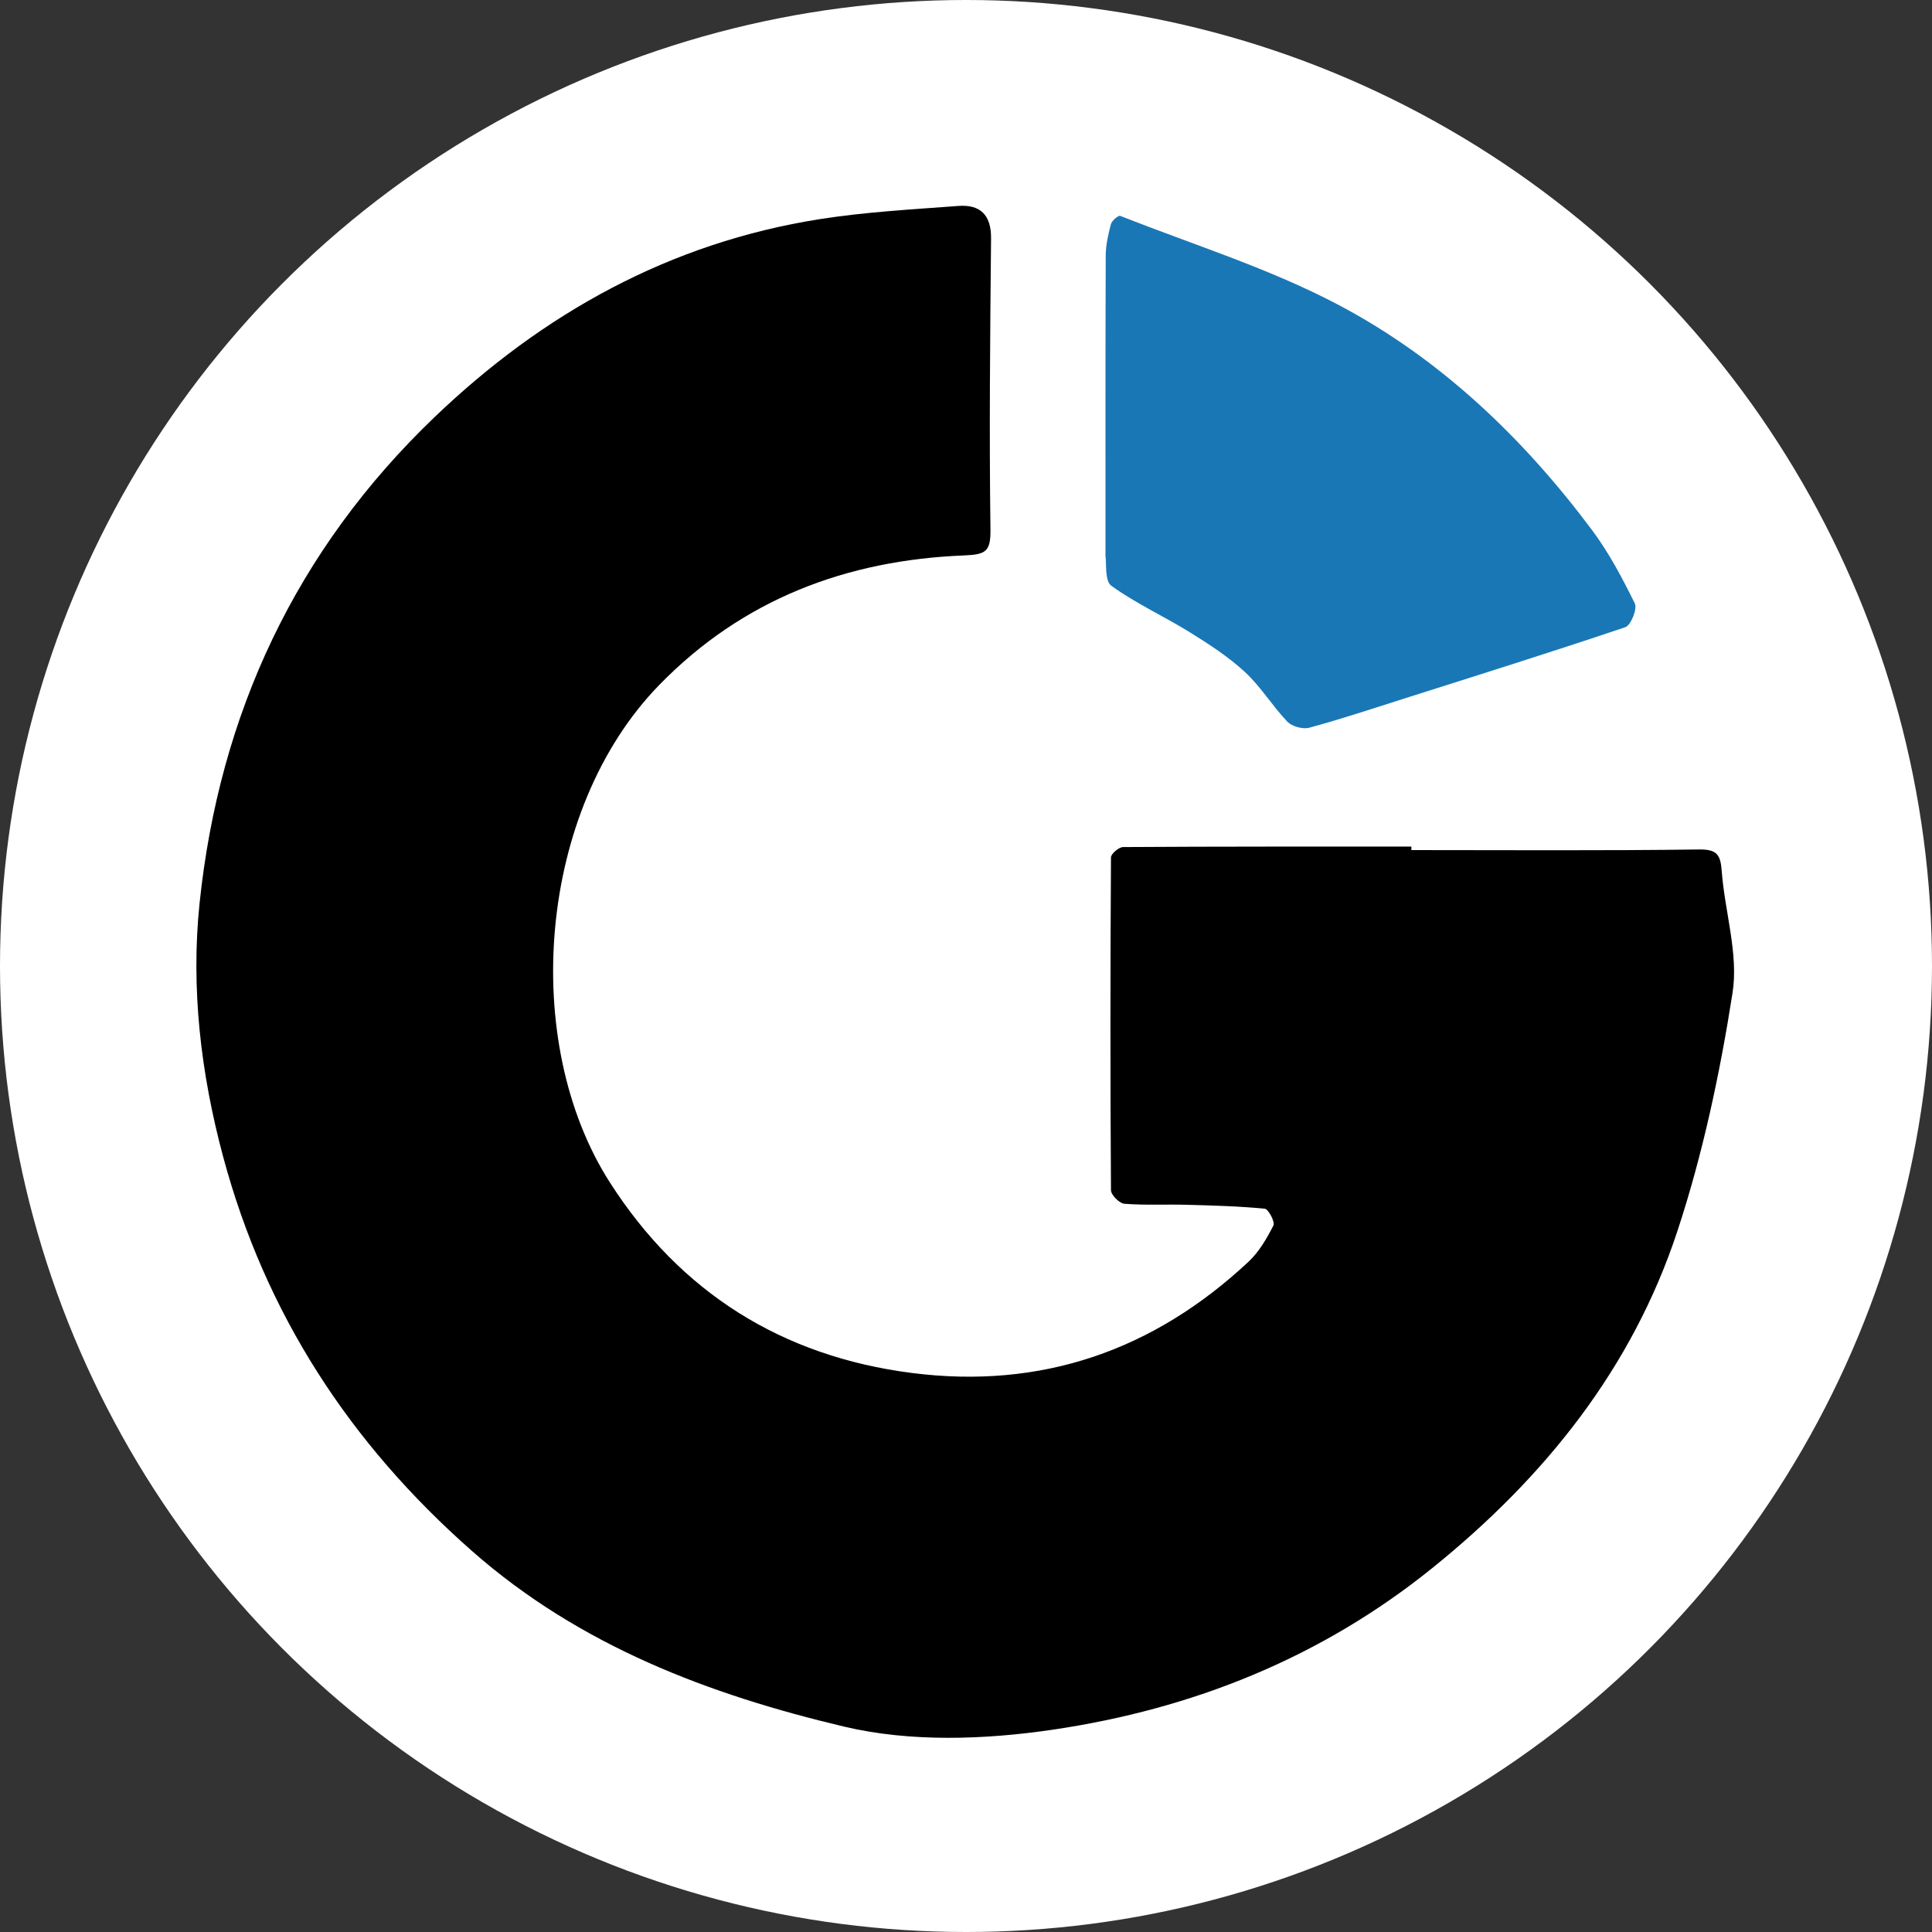
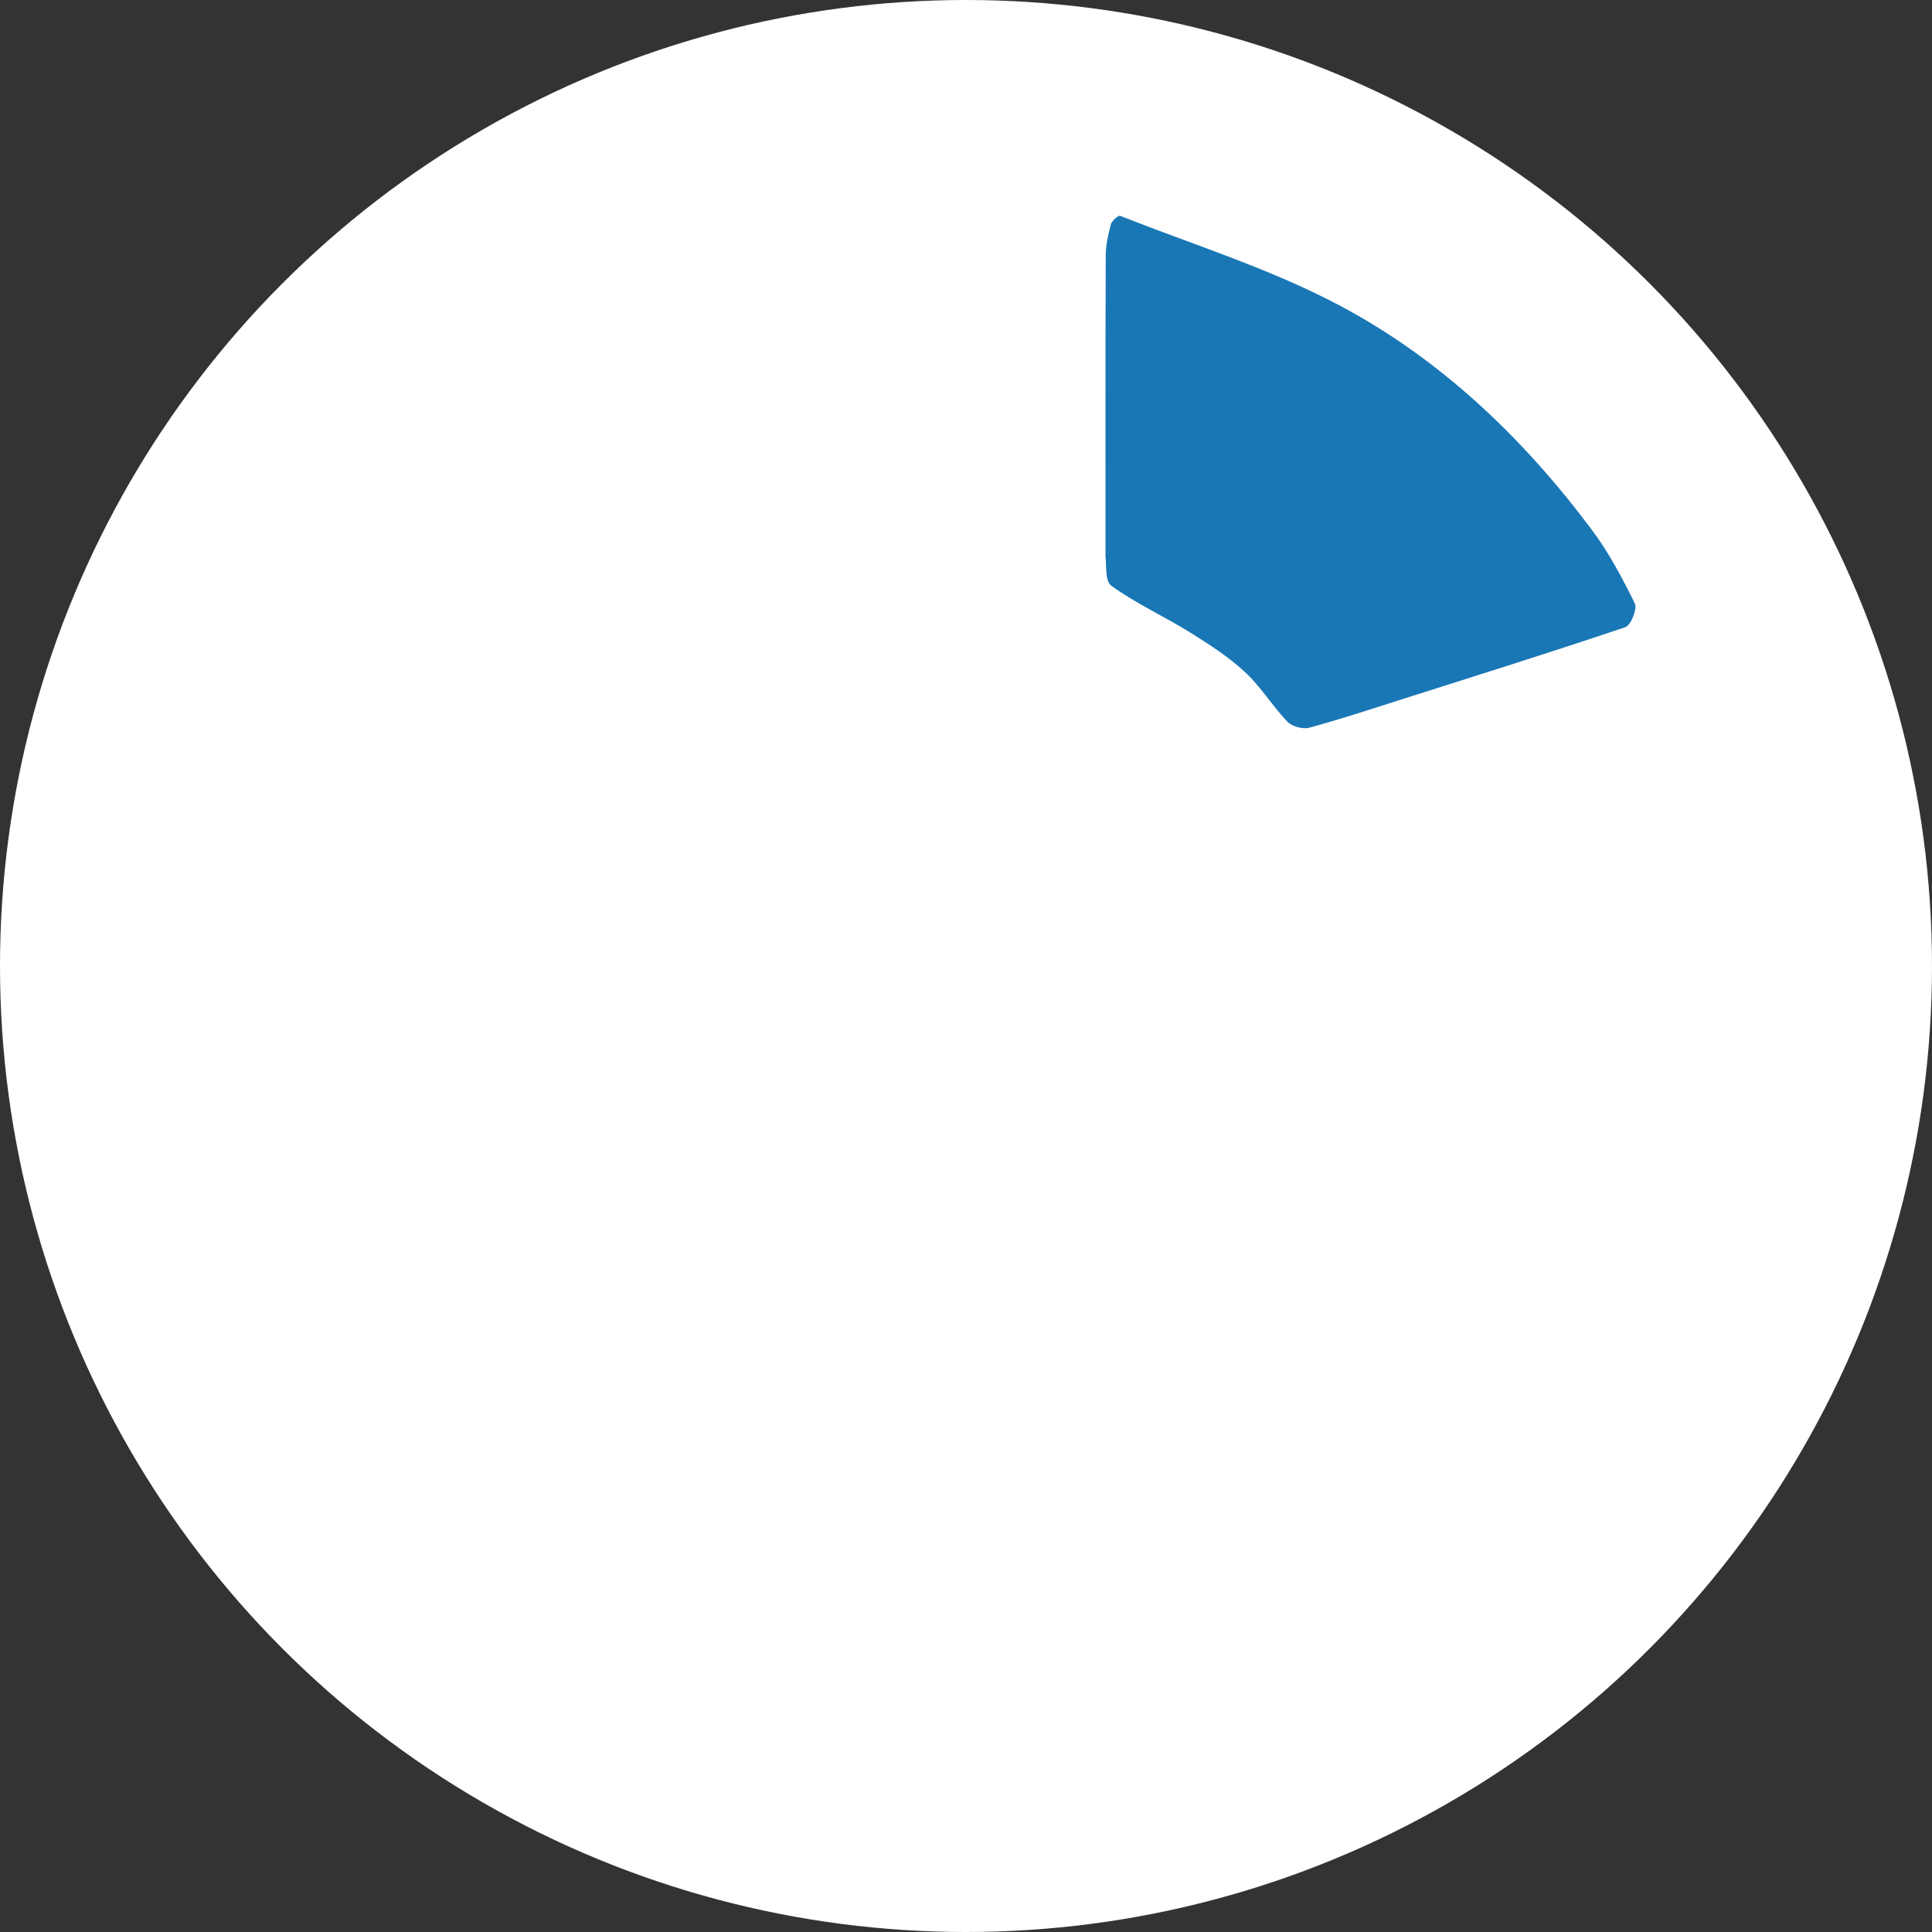
<svg xmlns="http://www.w3.org/2000/svg" id="Layer_1" viewBox="0 0 512 512">
  <rect x="0" y="0" width="512" height="512" fill="#333333" stroke="none" />
  <circle fill="#ffffff" cx="256" cy="256" r="256" />
  <g>
-     <path fill="#000000" d="m374.03,225.28c25.41,0,50.81.18,76.21-.16,4.89-.07,5.72,1.49,6.04,5.77.81,10.8,4.48,21.92,2.86,32.25-3.34,21.34-7.89,42.75-14.65,63.23-11.99,36.29-35.05,65.06-64.79,89.08-29.65,23.95-63.72,37.47-100.67,42.93-18.1,2.67-37.75,3.36-55.34-.81-35.7-8.47-69.96-21.34-98.53-46.47-32.49-28.58-54.91-63.05-66.06-104.69-5.87-21.91-8.56-44.47-6.21-67.06,5.24-50.23,25.6-93.66,62.19-128.73,28.73-27.54,62.42-46.3,102.2-52.55,12.1-1.9,24.42-2.57,36.66-3.49,5.78-.44,8.76,2.33,8.7,8.58-.25,25.69-.5,51.38-.16,77.06.08,5.97-1.18,6.74-7.06,6.98-31.08,1.26-58.53,11.57-80.69,34.3-32.28,33.11-37.01,94.58-13.09,131.89,18.69,29.16,45.61,46.06,79.99,50.46,34.33,4.4,64.07-5.94,89.24-29.48,2.79-2.61,4.85-6.17,6.6-9.61.47-.93-1.33-4.35-2.3-4.44-6.87-.67-13.8-.85-20.72-1.04-5.49-.15-11.01.16-16.48-.27-1.32-.1-3.54-2.33-3.55-3.6-.2-29.4-.18-58.79,0-88.19,0-.96,2.1-2.74,3.23-2.74,25.46-.16,50.92-.12,76.38-.12,0,.31,0,.62,0,.93Z" />
    <path fill="#1977b6" d="m292.97,147.38c0-27.37-.04-53.52.06-79.67.01-2.78.66-5.61,1.38-8.32.25-.92,1.96-2.37,2.45-2.18,19.43,7.66,39.61,13.94,57.97,23.65,26.9,14.24,48.79,35.16,67.04,59.57,4.49,6,8.06,12.76,11.38,19.5.7,1.42-1.05,5.78-2.52,6.28-19.4,6.55-38.94,12.67-58.46,18.87-8.4,2.67-16.78,5.46-25.28,7.77-1.72.47-4.6-.32-5.83-1.6-3.97-4.15-7.01-9.24-11.2-13.12-4.36-4.04-9.47-7.35-14.55-10.51-6.88-4.27-14.34-7.66-20.88-12.37-1.82-1.31-1.24-5.94-1.57-7.9Z" />
  </g>
</svg>